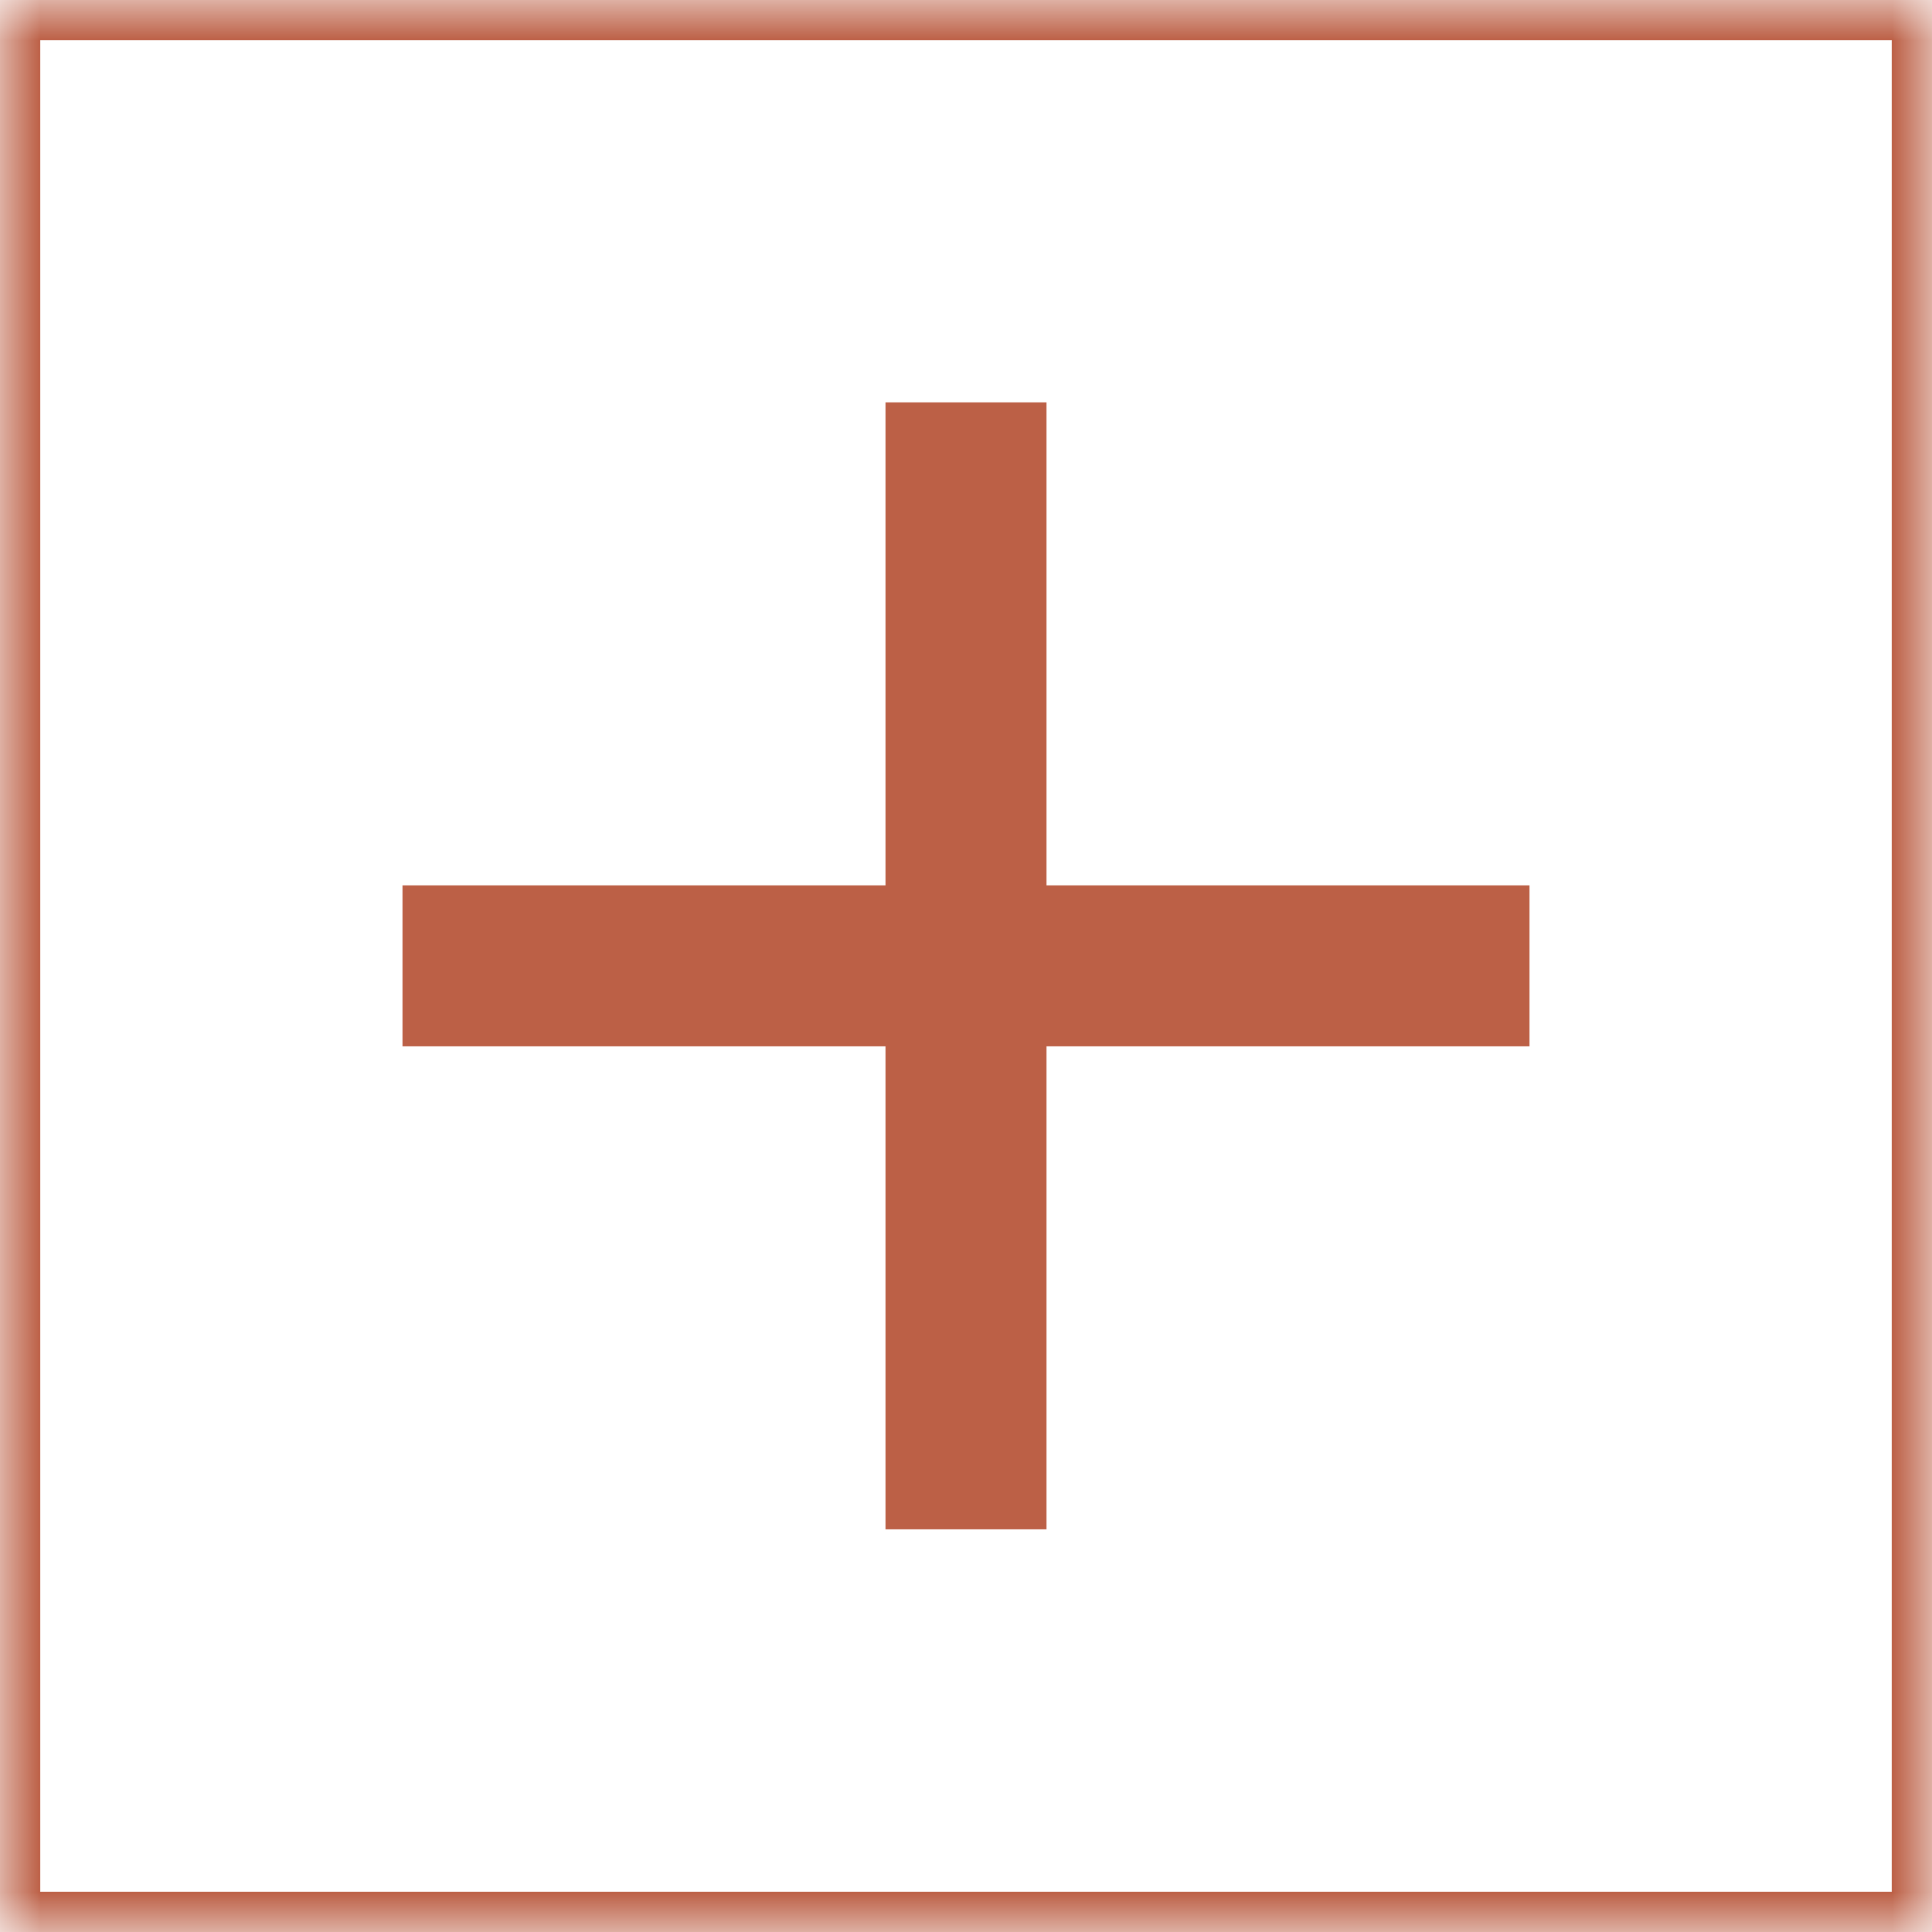
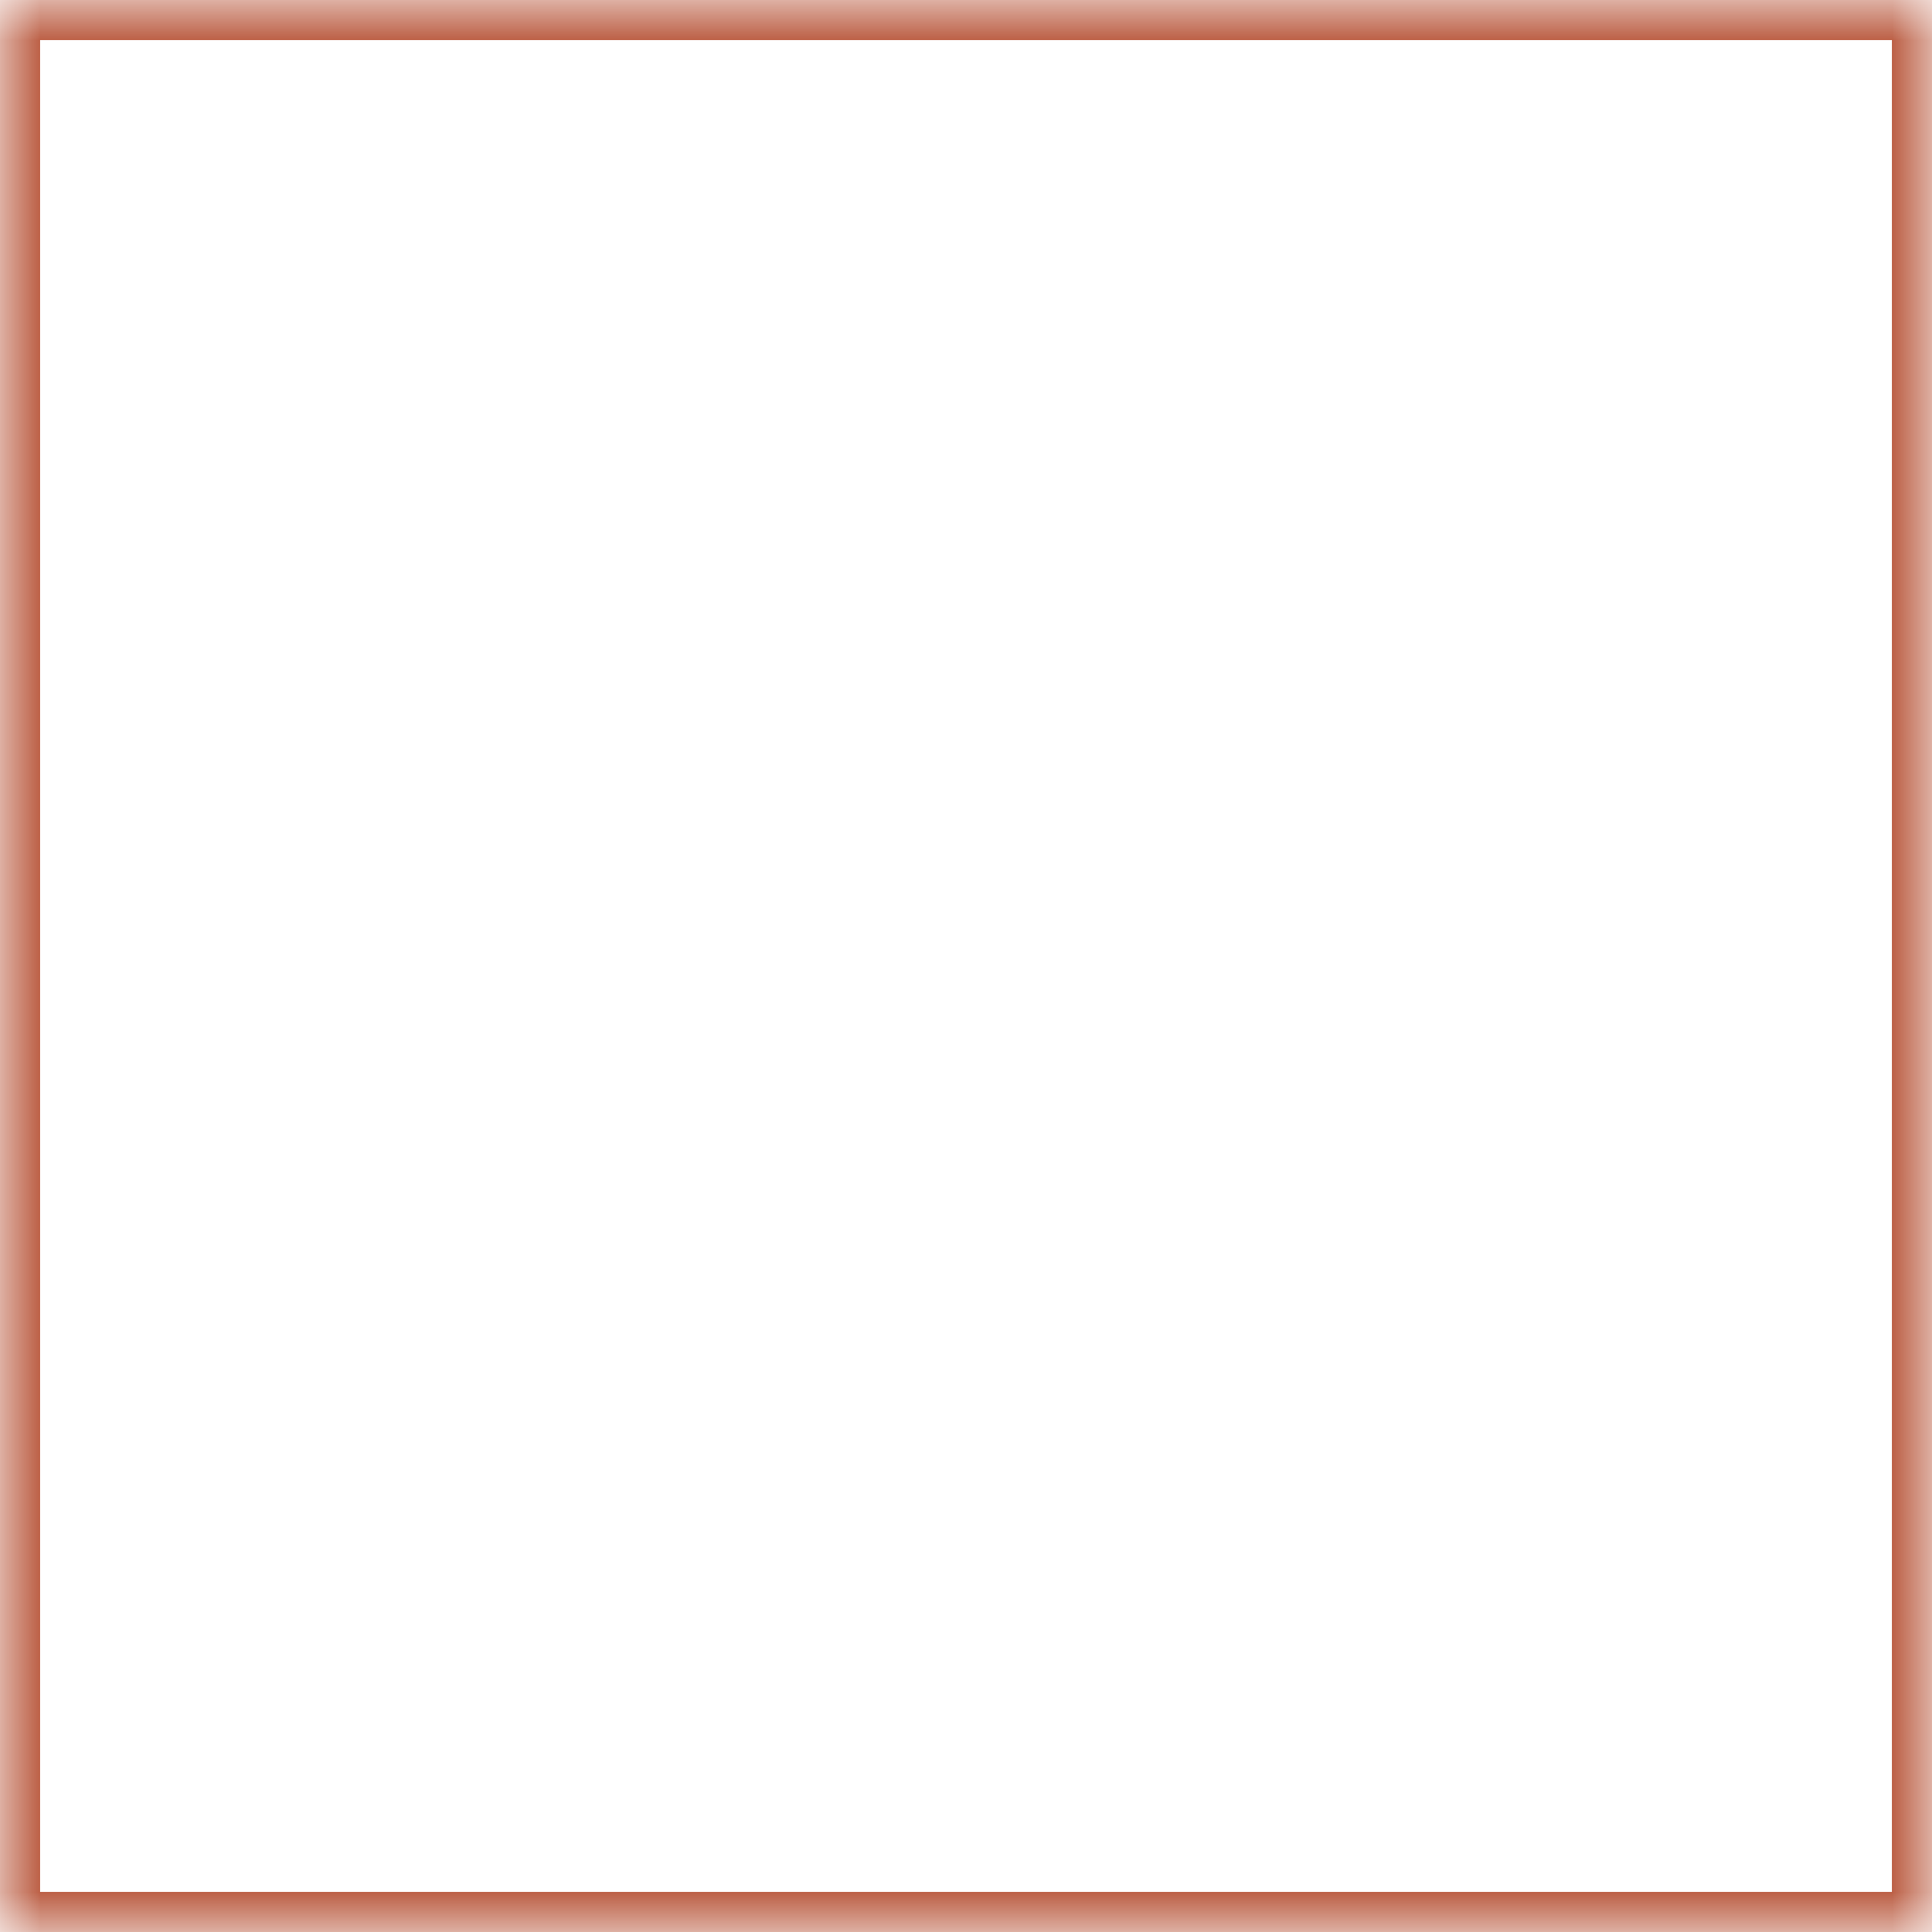
<svg xmlns="http://www.w3.org/2000/svg" width="24" height="24" viewBox="0 0 24 24" fill="none">
  <g clip-path="url(#clip0_323_197)">
    <mask id="mask0_323_197" style="mask-type:luminance" maskUnits="userSpaceOnUse" x="0" y="0" width="24" height="24">
      <path d="M24 0H0V24H24V0Z" fill="white" />
    </mask>
    <g mask="url(#mask0_323_197)">
-       <path d="M19 12.998H13V18.998H11V12.998H5V10.998H11V4.998H13V10.998H19V12.998Z" fill="#BC6046" />
-       <path d="M23.75 0.25H0.25V23.75H23.75V0.25Z" stroke="#BC6046" stroke-width="0.5" />
+       <path d="M23.75 0.25H0.25V23.75H23.75Z" stroke="#BC6046" stroke-width="0.5" />
    </g>
  </g>
  <defs>
    <clipPath id="clip0_323_197">
      <rect width="24" height="24" fill="white" />
    </clipPath>
  </defs>
</svg>